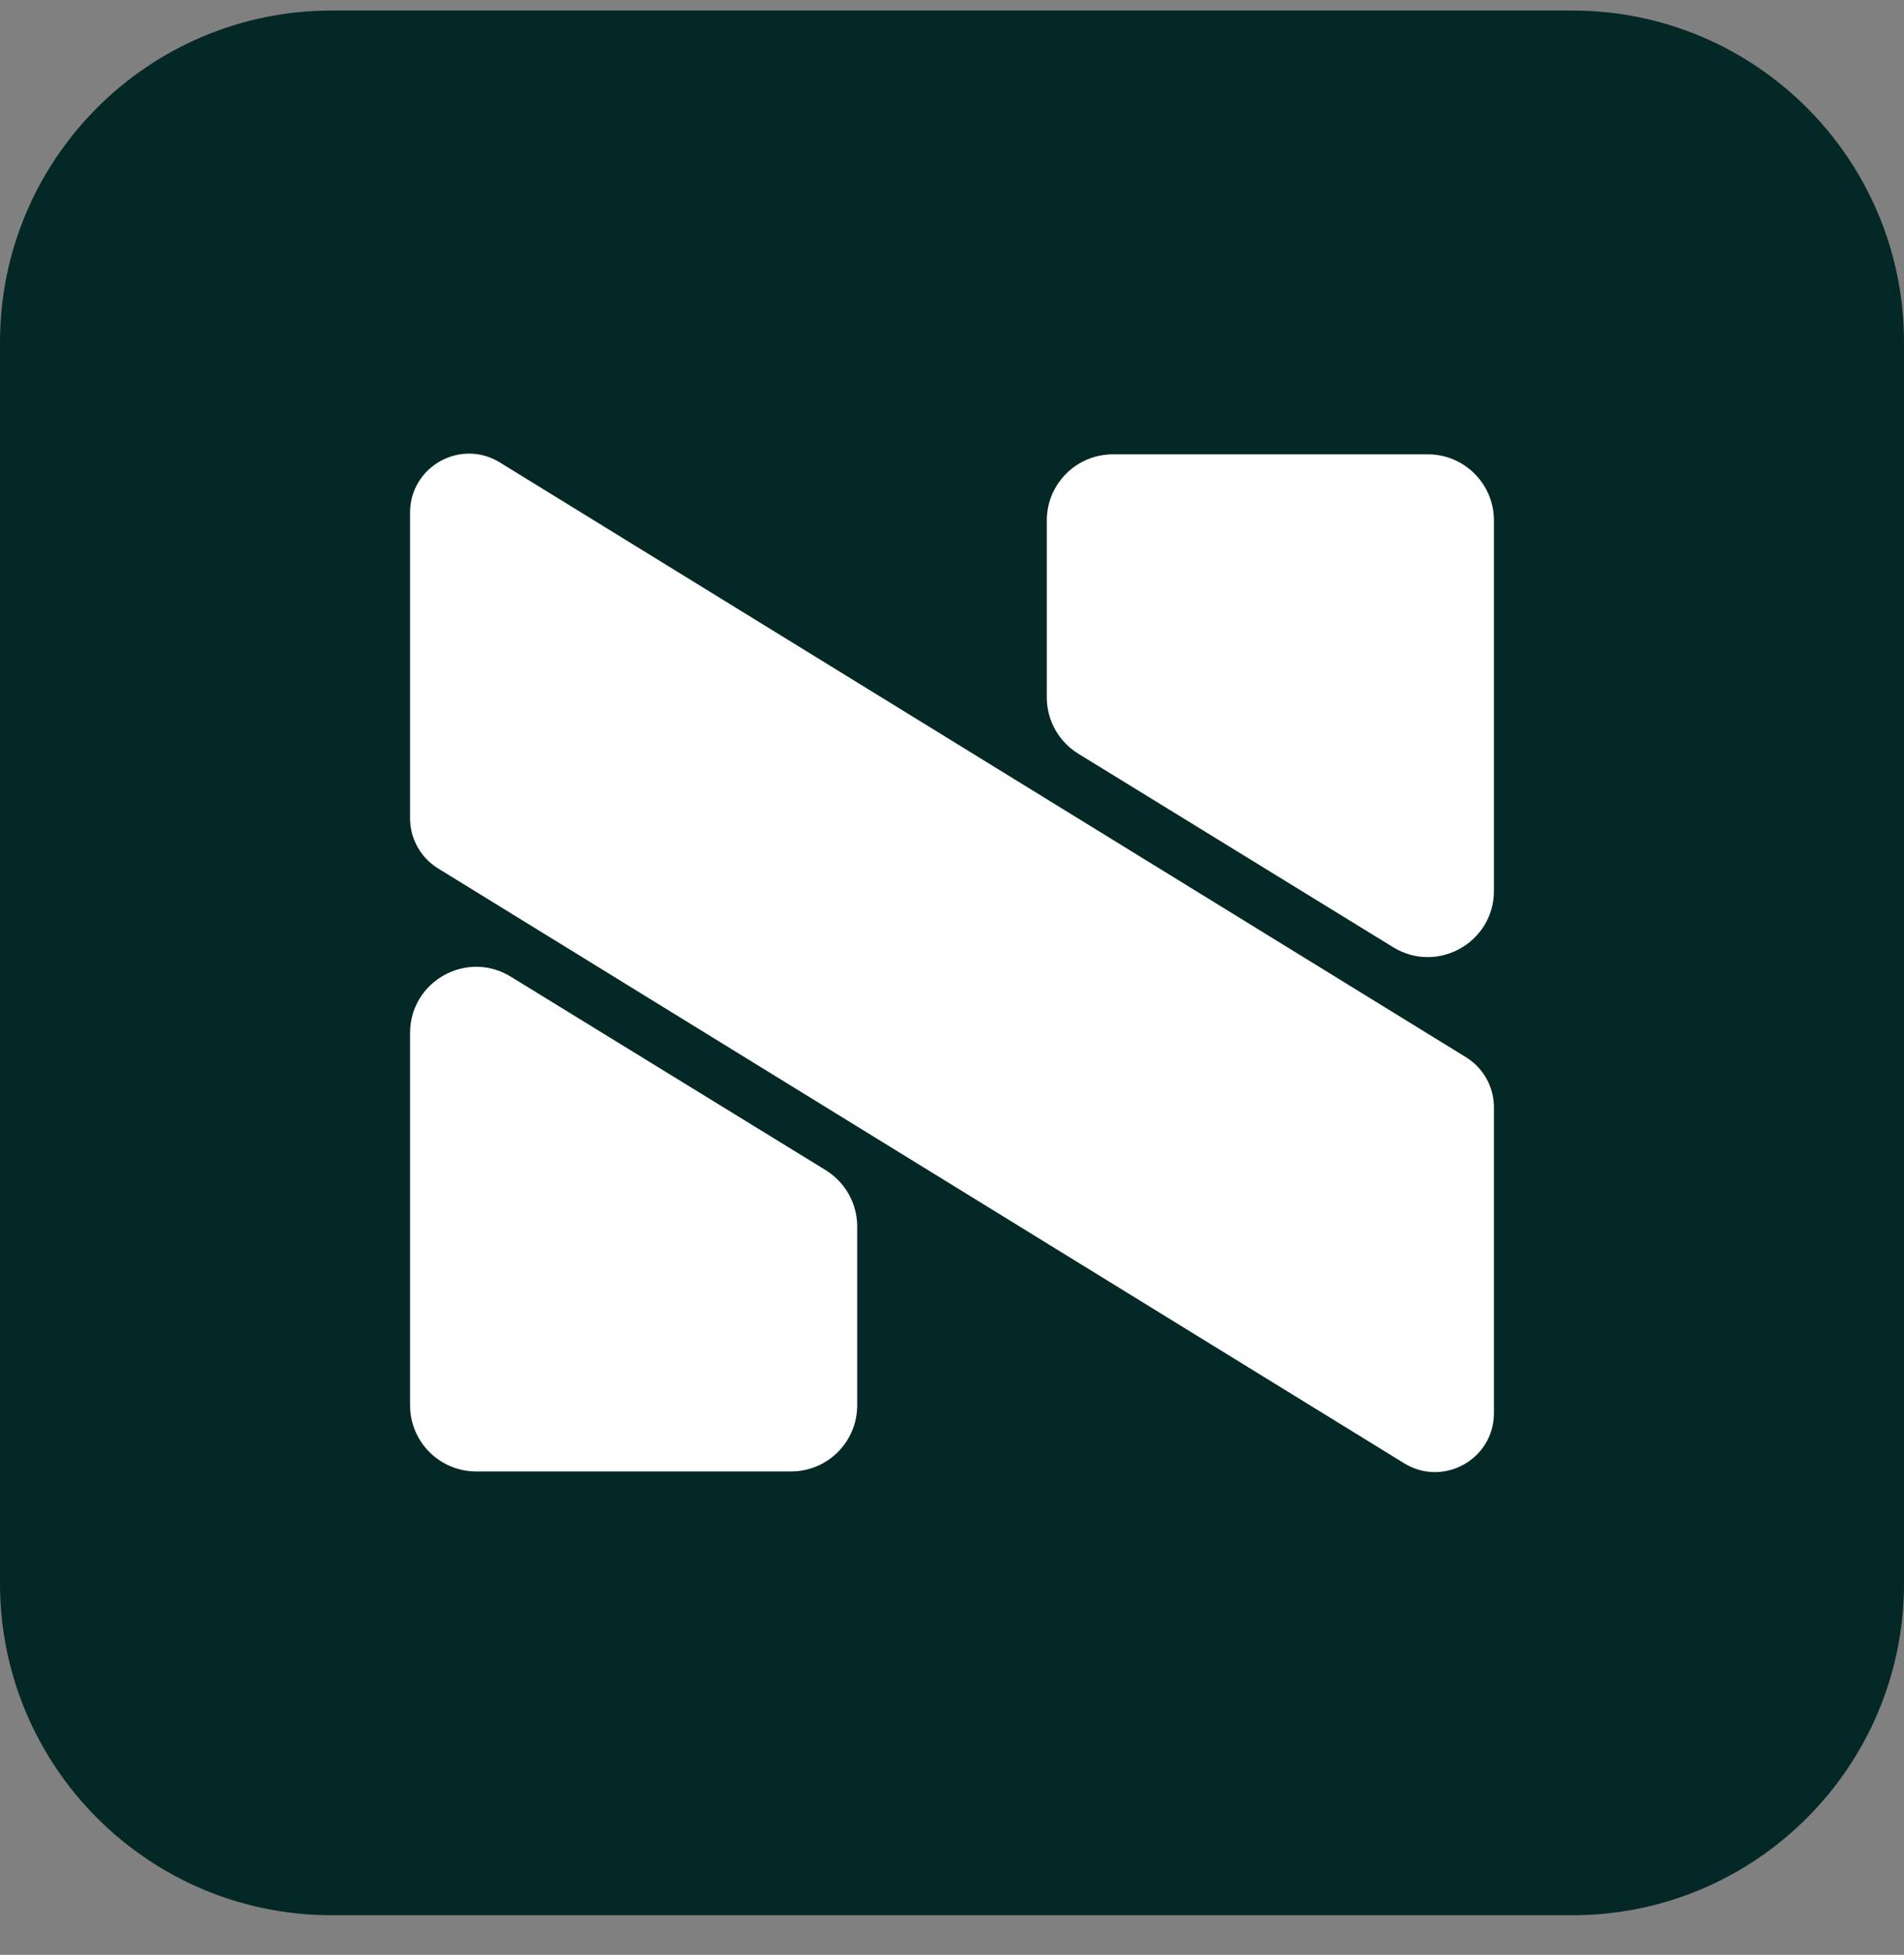
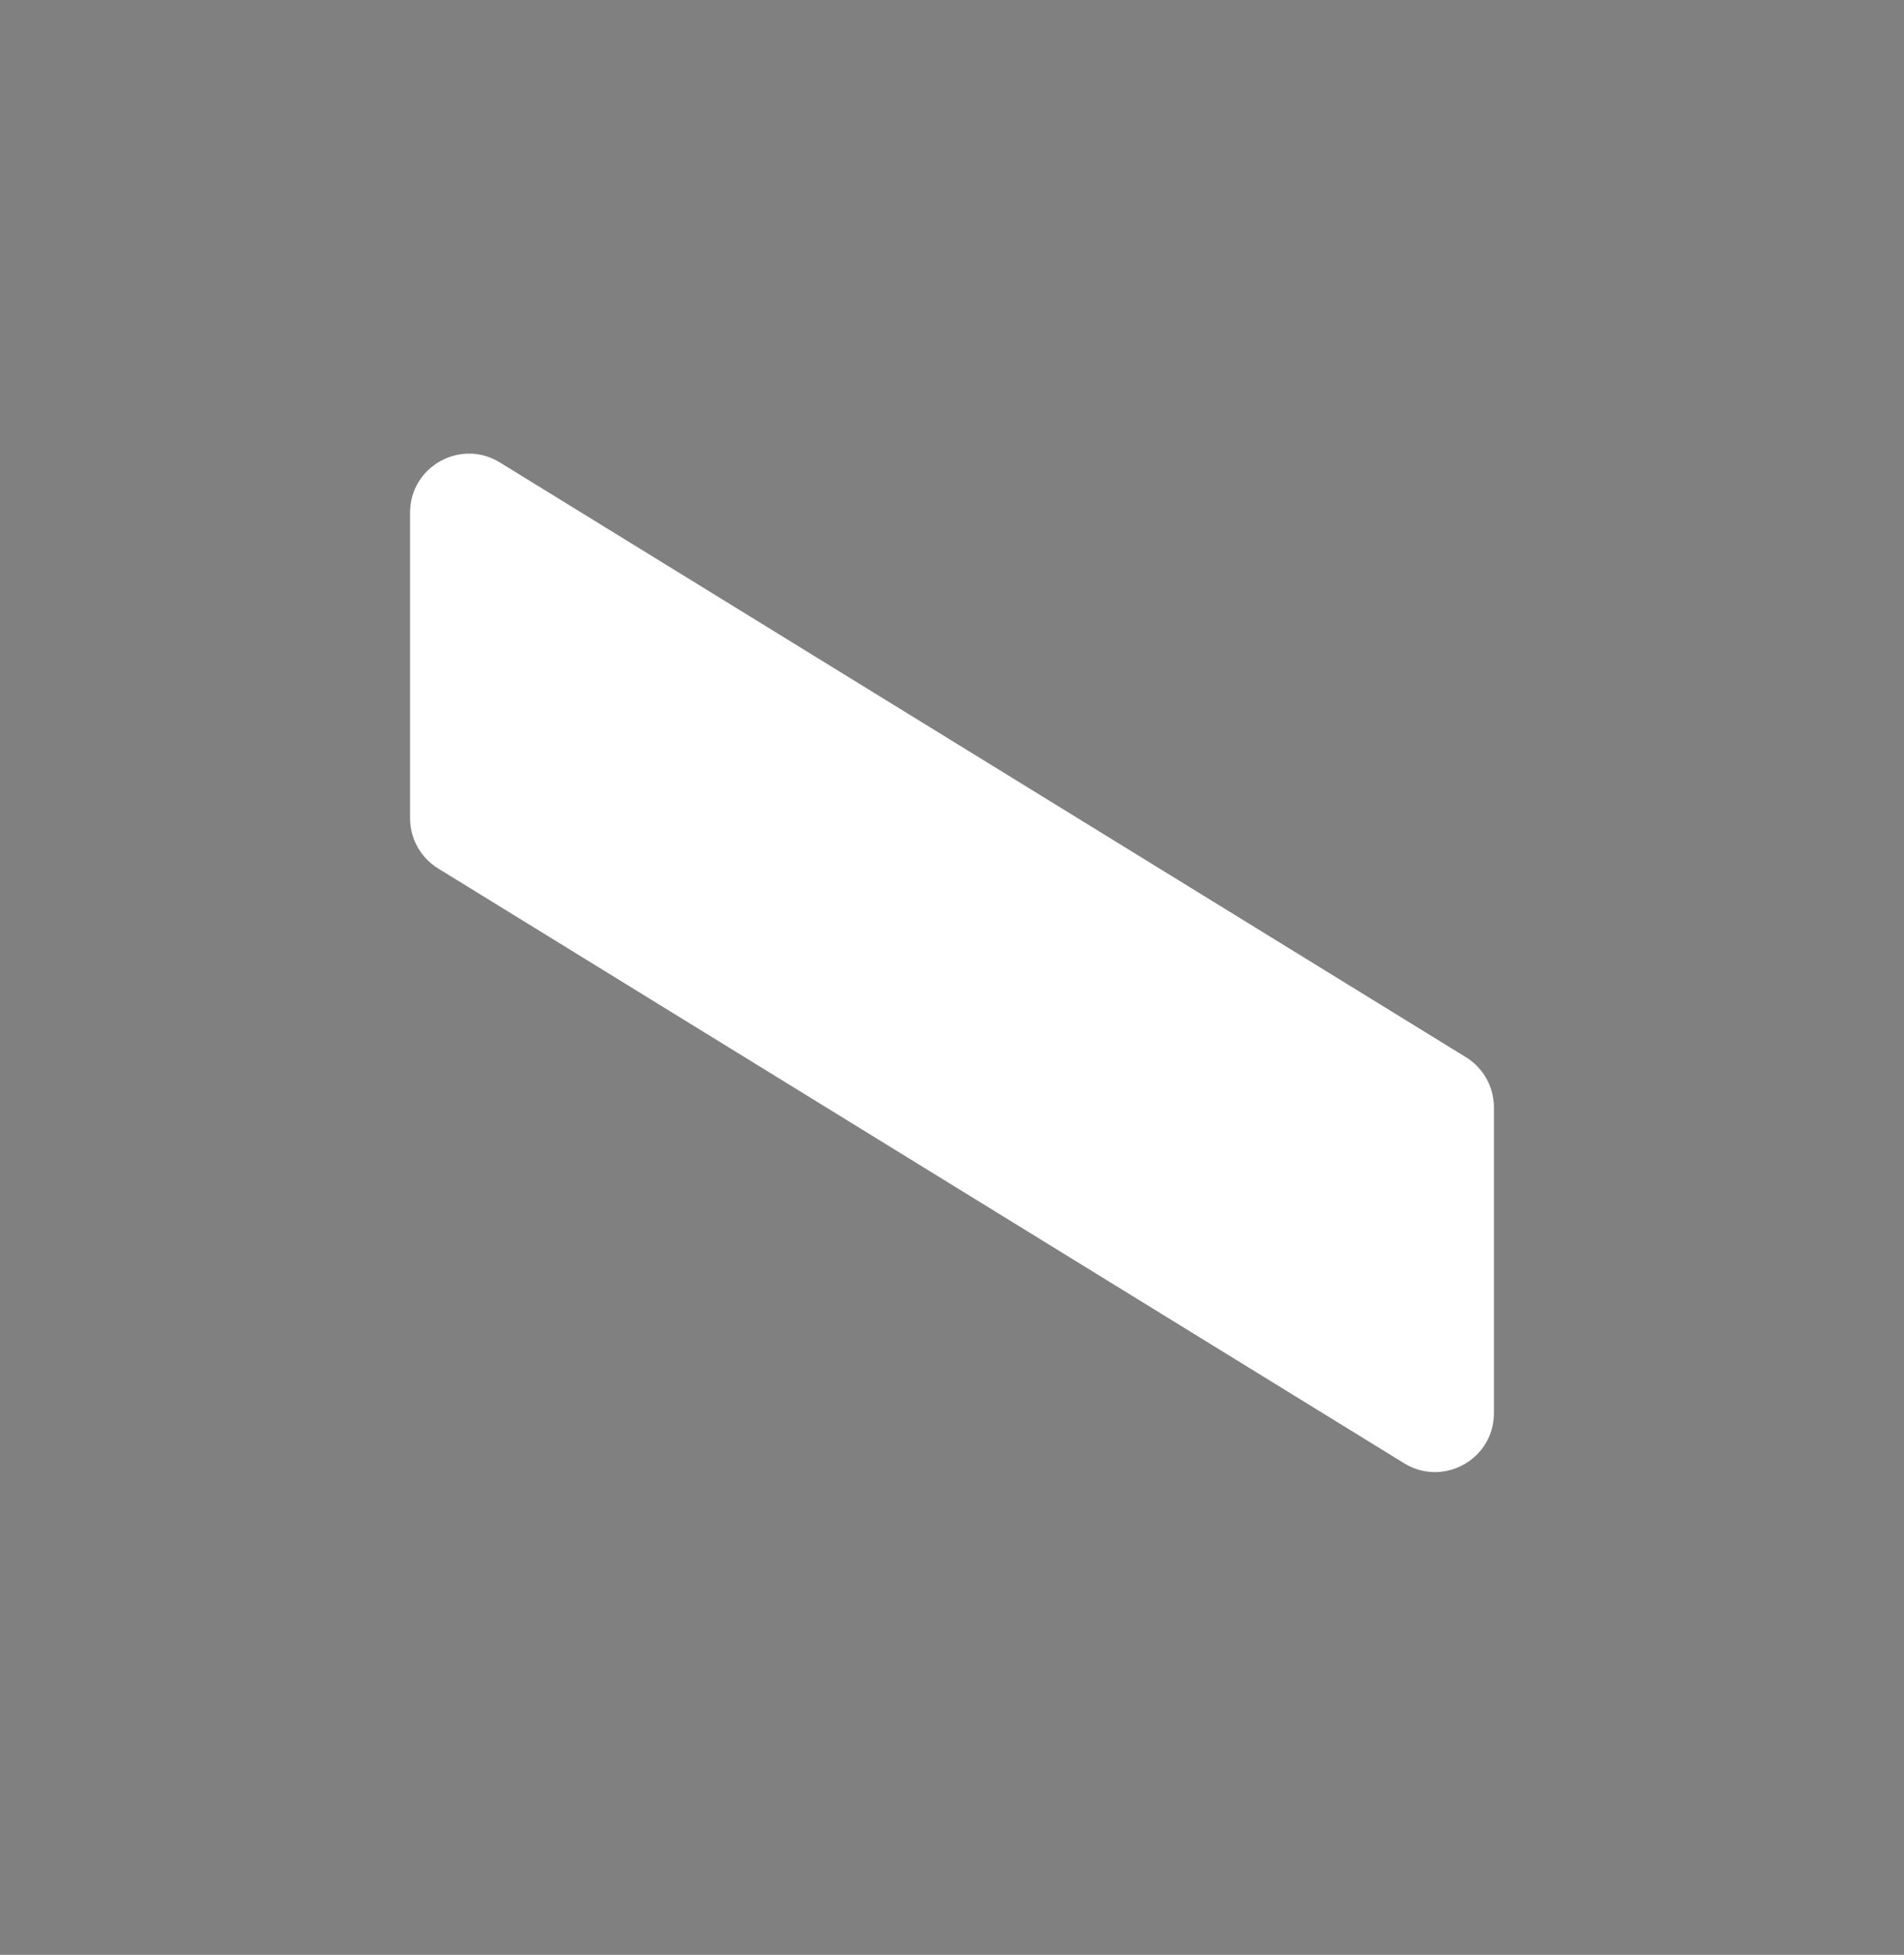
<svg xmlns="http://www.w3.org/2000/svg" width="38" height="39" viewBox="0 0 38 39" fill="none">
  <rect x="0" y="0" width="38" height="39" fill="#808080" stroke="none" />
-   <path d="M31.38 0.21H6.62C2.964 0.21 0 3.174 0 6.83V31.59C0 35.246 2.964 38.21 6.62 38.21H31.38C35.036 38.21 38 35.246 38 31.59V6.83C38 3.174 35.036 0.21 31.38 0.21Z" fill="#042825" />
-   <path d="M17.108 24.469V28.036C17.108 28.765 16.518 29.356 15.788 29.356H9.504C8.776 29.356 8.184 28.766 8.184 28.036V20.609C8.184 19.577 9.315 18.945 10.194 19.485L16.479 23.345C16.869 23.586 17.108 24.01 17.108 24.469Z" fill="white" />
-   <path d="M29.816 10.383V17.773C29.816 18.805 28.685 19.437 27.805 18.898L21.521 15.037C21.13 14.797 20.892 14.372 20.892 13.913V10.383C20.892 9.655 21.482 9.064 22.212 9.064H28.496C29.224 9.064 29.816 9.654 29.816 10.383Z" fill="white" />
  <path d="M9.976 9.226L29.256 21.091C29.604 21.305 29.816 21.683 29.816 22.092V28.192C29.816 29.112 28.807 29.675 28.024 29.193L8.744 17.326C8.396 17.111 8.184 16.733 8.184 16.325V10.227C8.184 9.307 9.193 8.744 9.976 9.226Z" fill="white" />
</svg>